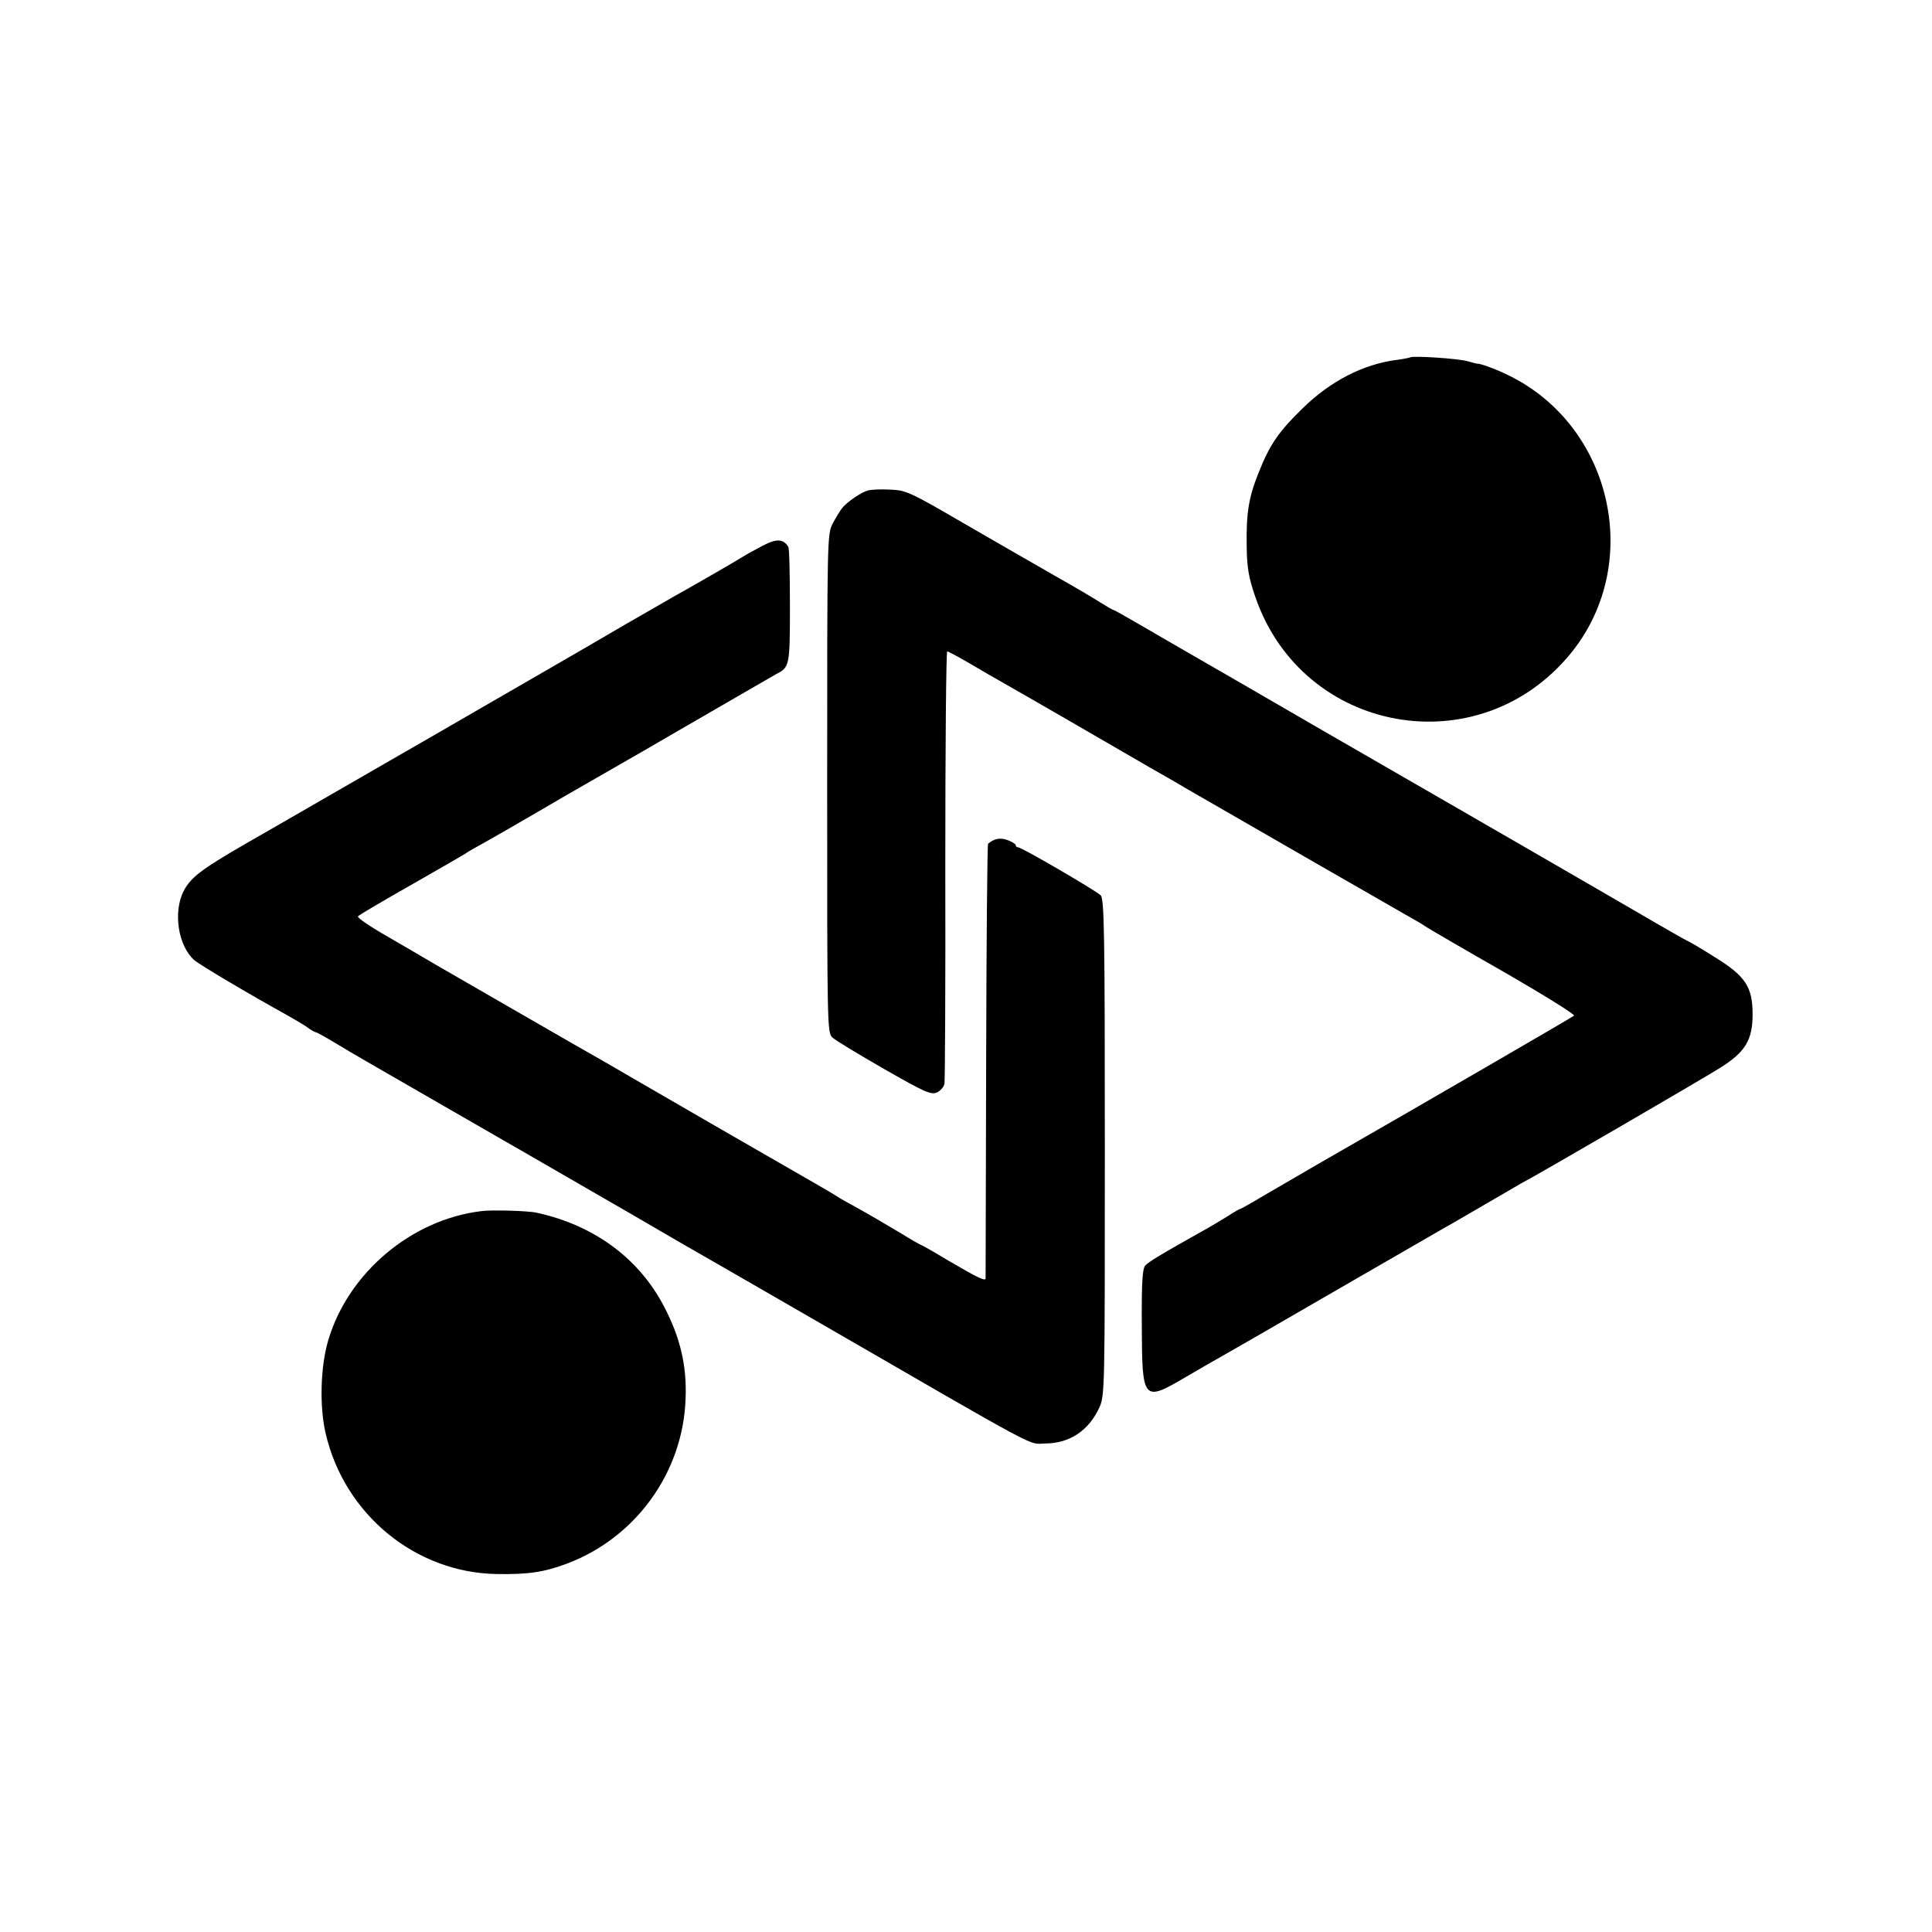
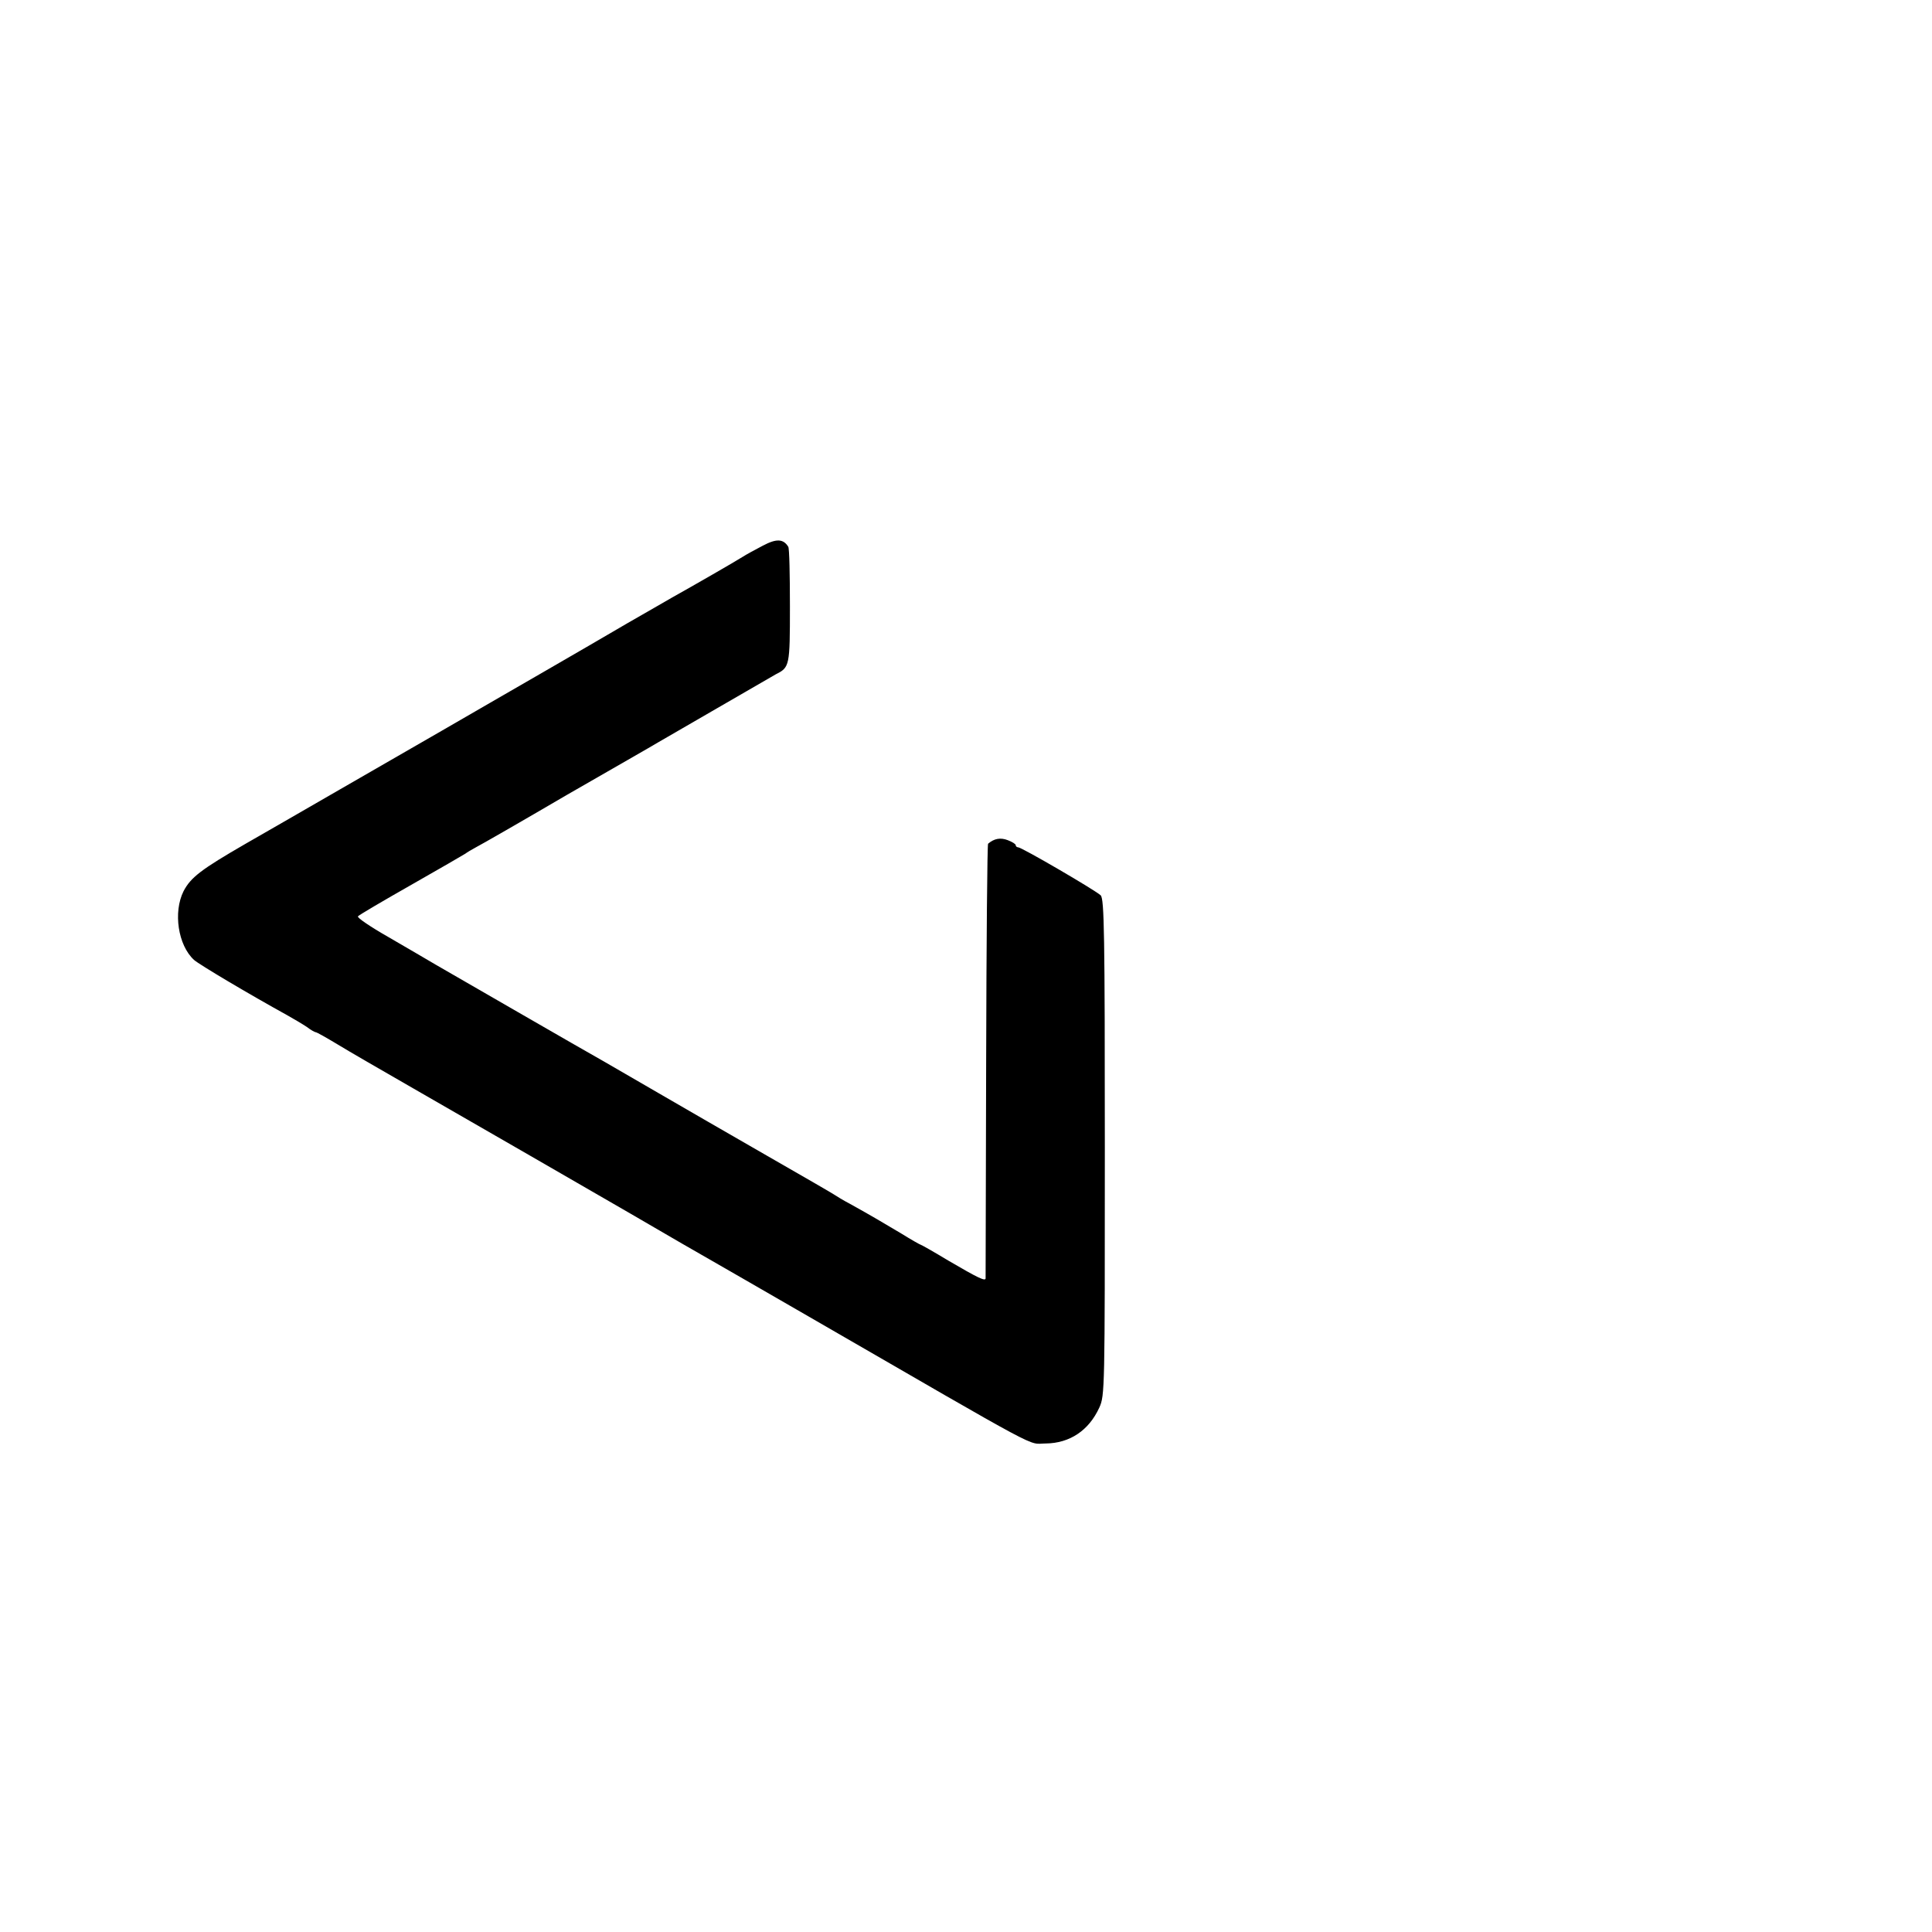
<svg xmlns="http://www.w3.org/2000/svg" version="1.0" width="700pt" height="700pt" viewBox="0 0 700 700" preserveAspectRatio="xMidYMid meet">
  <g transform="translate(0,700) scale(0.1,-0.1)" fill="#000000" stroke="none">
-     <path d="M5109 5705 c-2 -1 -24 -6 -49 -9 -122 -16 -240 -77 -341 -176 -87 -85 -118 -130 -159 -233 -36 -90 -45 -146 -43 -267 1 -77 7 -112 31 -182 171 -499 813 -613 1145 -203 266 330 144 837 -244 1013 -40 19 -90 36 -96 34 -2 0 -17 4 -35 9 -32 10 -202 21 -209 14z" />
-     <path d="M3145 5223 c-24 -6 -75 -41 -93 -63 -7 -8 -22 -33 -34 -55 -21 -40 -21 -41 -21 -943 0 -877 0 -904 19 -921 10 -10 95 -61 187 -114 147 -84 171 -95 192 -85 13 6 25 20 27 32 2 11 4 369 3 793 0 425 3 773 7 773 3 0 39 -19 80 -43 40 -24 98 -57 128 -74 30 -17 138 -79 240 -138 102 -59 229 -133 283 -164 54 -31 113 -64 130 -75 107 -62 762 -439 803 -462 27 -15 60 -34 74 -44 14 -9 141 -83 283 -164 142 -82 255 -152 250 -156 -7 -6 -541 -316 -923 -535 -69 -40 -160 -93 -203 -118 -43 -26 -81 -47 -83 -47 -2 0 -23 -11 -45 -26 -22 -14 -55 -33 -72 -43 -180 -101 -216 -123 -228 -137 -10 -12 -13 -65 -12 -221 1 -269 5 -273 158 -183 50 29 108 63 130 75 22 12 213 122 425 245 212 122 401 232 420 242 50 29 191 111 215 125 11 7 26 15 33 19 42 21 658 379 716 416 90 57 116 100 116 193 0 100 -26 139 -140 209 -49 31 -92 56 -94 56 -2 0 -55 30 -117 66 -63 37 -348 202 -634 367 -286 165 -558 322 -605 349 -65 38 -378 219 -550 318 -8 5 -50 29 -93 54 -43 25 -80 46 -83 46 -2 0 -23 12 -47 27 -23 15 -98 59 -167 98 -69 39 -217 125 -330 190 -194 113 -208 119 -265 121 -33 2 -69 0 -80 -3z" />
    <path d="M2764 5023 c-27 -14 -60 -32 -74 -41 -25 -16 -178 -104 -255 -147 -22 -13 -94 -54 -160 -92 -66 -39 -208 -121 -315 -183 -107 -62 -269 -155 -360 -208 -218 -125 -530 -306 -710 -409 -161 -93 -199 -122 -225 -172 -38 -76 -20 -196 38 -249 19 -17 201 -125 337 -200 25 -14 57 -33 72 -43 14 -11 29 -19 32 -19 4 0 39 -20 79 -44 39 -24 164 -96 277 -161 338 -194 522 -301 784 -452 137 -80 265 -154 285 -165 20 -11 182 -105 361 -208 874 -505 790 -460 859 -460 87 1 156 47 194 130 20 44 20 63 20 943 0 770 -2 900 -15 913 -17 17 -286 174 -299 174 -5 0 -9 4 -9 8 0 4 -13 12 -29 18 -26 10 -49 6 -71 -13 -3 -3 -6 -356 -7 -786 -1 -430 -2 -785 -2 -789 -1 -11 -28 2 -134 64 -53 32 -99 58 -101 58 -2 0 -34 18 -71 41 -69 41 -104 62 -185 107 -25 13 -49 28 -55 32 -5 4 -116 68 -245 142 -129 74 -307 177 -395 228 -88 51 -176 102 -195 113 -75 42 -558 321 -610 351 -30 18 -108 63 -173 101 -65 37 -115 71 -110 75 4 5 91 56 193 114 102 58 190 109 196 113 5 4 23 15 40 24 16 8 164 93 328 189 165 95 314 180 330 190 17 10 114 66 216 125 102 59 197 114 211 122 50 25 51 30 51 246 0 113 -2 210 -6 216 -18 29 -43 30 -92 4z" />
-     <path d="M1745 2612 c-254 -30 -484 -224 -556 -469 -28 -95 -32 -239 -9 -337 68 -293 325 -504 619 -509 117 -2 173 7 256 38 249 94 420 331 429 597 5 121 -20 224 -79 336 -91 174 -254 293 -460 338 -28 7 -164 11 -200 6z" />
  </g>
</svg>